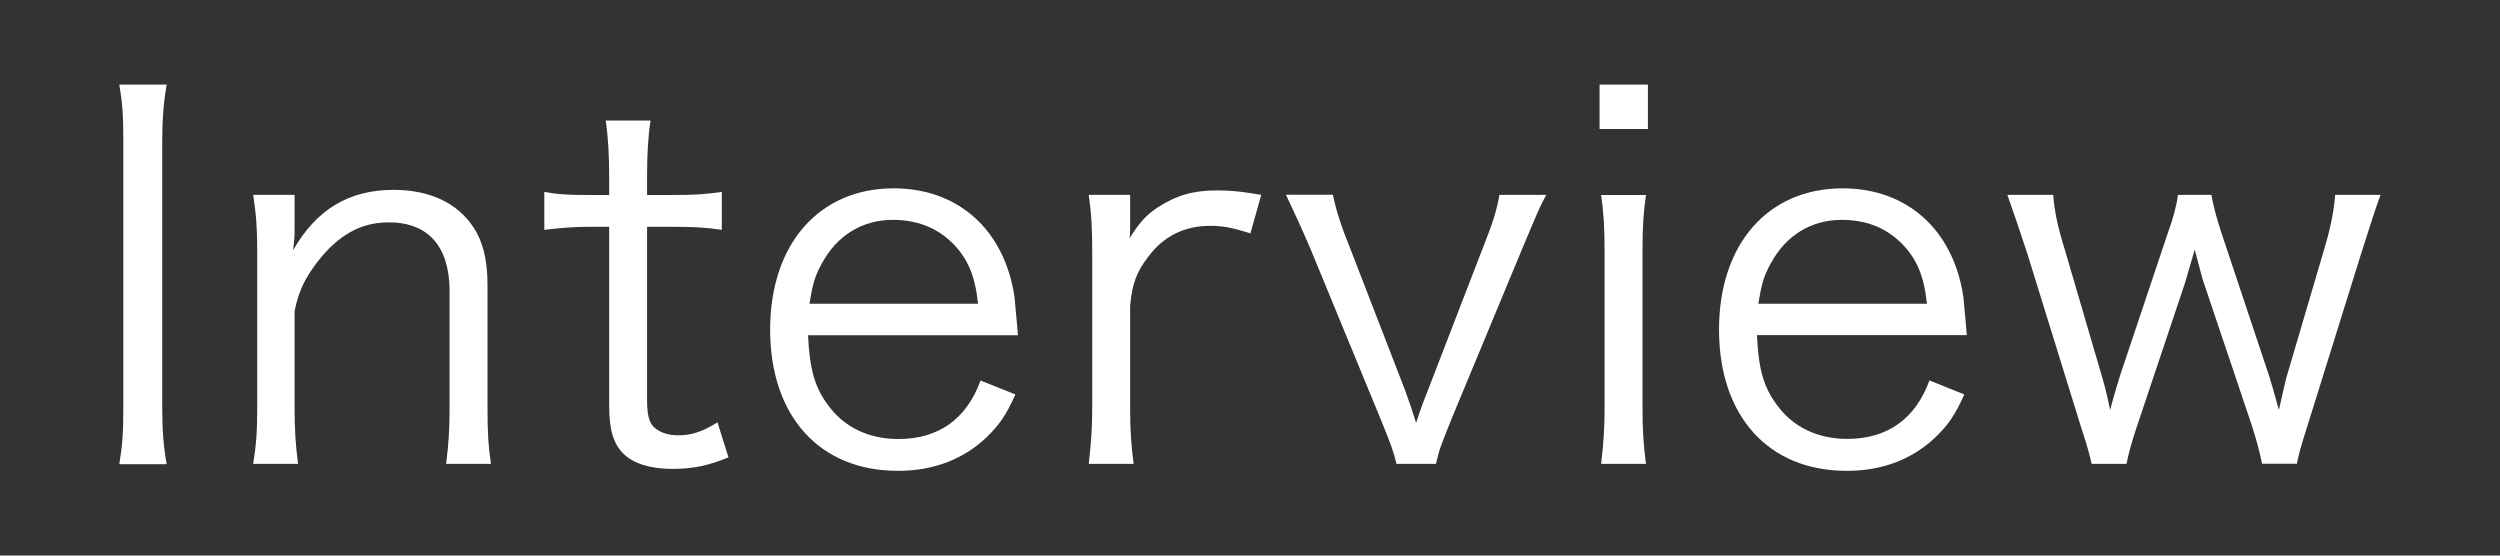
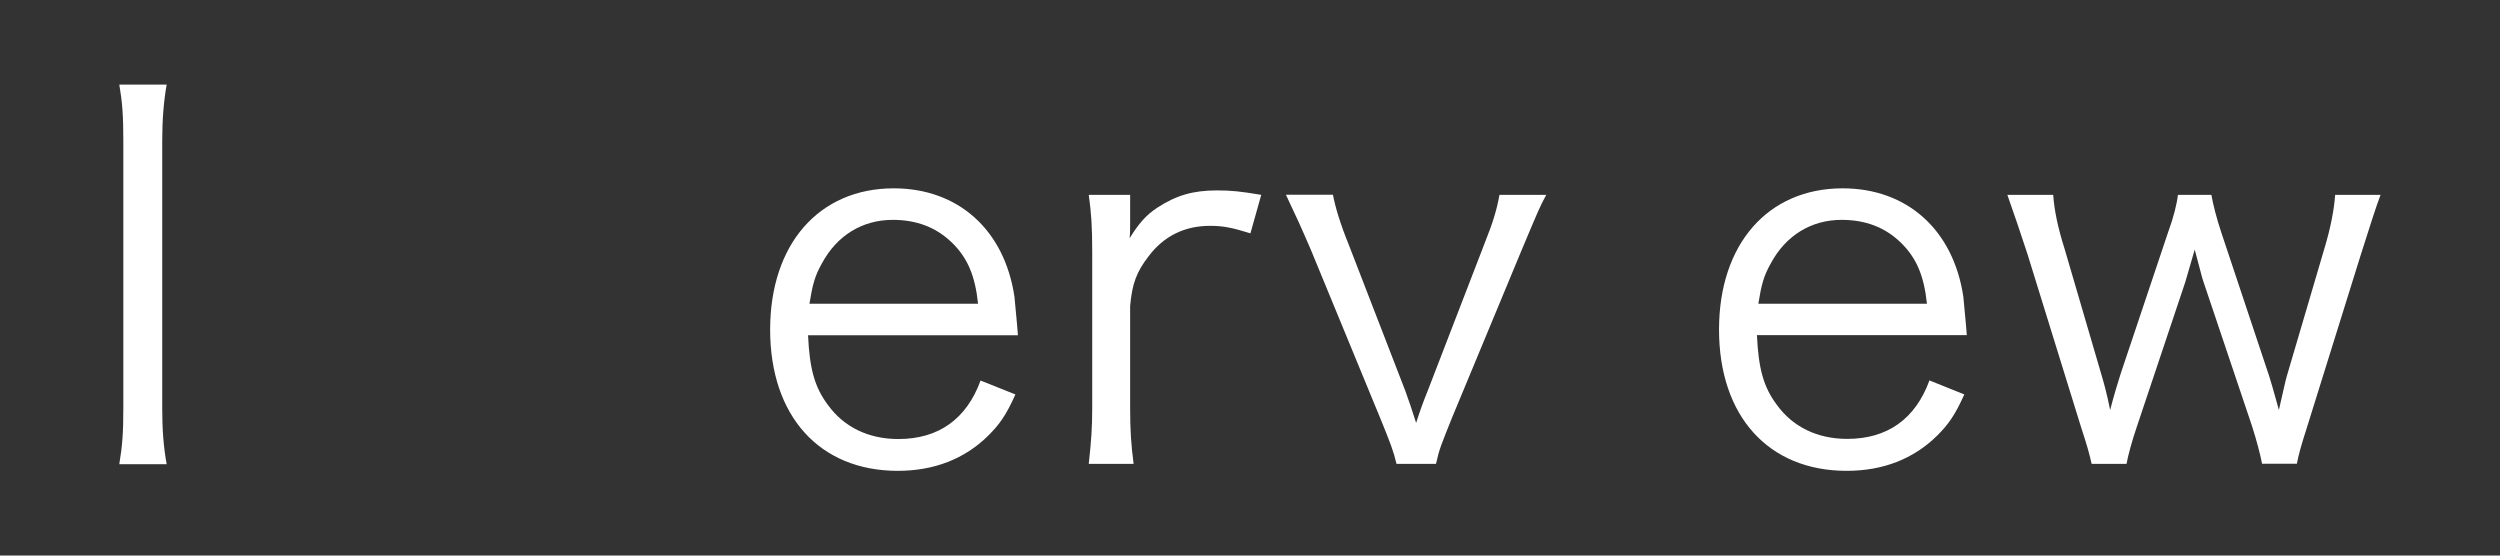
<svg xmlns="http://www.w3.org/2000/svg" version="1.1" id="レイヤー_1" x="0px" y="0px" viewBox="0 0 180 40" style="enable-background:new 0 0 180 40;" xml:space="preserve">
  <rect x="0" y="0" width="180" height="40" fill="#333333" stroke="none" />
  <style type="text/css">
	.st0{fill:#FFFFFF;}
</style>
  <g>
    <path class="st0" d="M8.59,6.09c0.22,1.29,0.29,2.23,0.29,4.03v19.27c0,1.8-0.07,2.7-0.29,4.03h3.41   c-0.22-1.22-0.32-2.44-0.32-4.03V10.12c0-1.51,0.11-2.84,0.32-4.03H8.59z" />
-     <path class="st0" d="M21.46,33.41c-0.18-1.4-0.25-2.48-0.25-4.06v-6.94c0.29-1.44,0.72-2.34,1.65-3.56   c1.51-1.94,3.12-2.84,5.13-2.84c2.84,0,4.38,1.73,4.38,4.96v8.37c0,1.58-0.07,2.66-0.25,4.06h3.23c-0.18-1.19-0.25-2.19-0.25-4.03   V20.5c0-1.76-0.32-3.09-1.01-4.13c-1.15-1.76-3.16-2.7-5.74-2.7c-3.23,0-5.56,1.4-7.25,4.35c0.11-0.83,0.11-1.11,0.11-1.55v-2.44   h-2.98c0.22,1.44,0.29,2.44,0.29,4.06v11.25c0,1.73-0.07,2.7-0.29,4.06H21.46z" />
-     <path class="st0" d="M43.61,8.68c0.18,1.19,0.25,2.55,0.25,3.99v1.37h-1.44c-1.51,0-2.23-0.04-3.23-0.22v2.73   c1.18-0.14,2.01-0.22,3.23-0.22h1.44V29.2c0,1.69,0.29,2.73,1.01,3.45c0.72,0.72,1.94,1.11,3.52,1.11c1.47,0,2.58-0.22,4.06-0.83   l-0.79-2.52c-1.18,0.72-1.9,0.93-2.84,0.93c-0.75,0-1.36-0.22-1.76-0.61c-0.32-0.32-0.47-0.86-0.47-1.9V16.33h1.72   c1.62,0,2.51,0.04,3.66,0.22v-2.73c-1.26,0.18-2.01,0.22-3.66,0.22h-1.72v-1.37c0-1.55,0.07-2.84,0.25-3.99H43.61z" />
    <path class="st0" d="M73.29,24.13c-0.07-0.97-0.22-2.37-0.25-2.77c-0.72-4.82-4.06-7.8-8.69-7.8c-5.39,0-8.9,4.03-8.9,10.17   c0,6.22,3.55,10.17,9.19,10.17c2.62,0,4.81-0.86,6.5-2.52c0.83-0.83,1.29-1.47,1.97-2.98L70.6,27.4c-1.01,2.77-3.02,4.21-5.92,4.21   c-2.15,0-3.91-0.86-5.06-2.44c-0.97-1.29-1.33-2.62-1.44-5.03H73.29z M58.28,21.87c0.22-1.37,0.39-2.01,0.9-2.91   c1.08-2.01,2.91-3.13,5.1-3.13c1.72,0,3.12,0.54,4.24,1.62c1.15,1.11,1.69,2.41,1.9,4.42H58.28z" />
    <path class="st0" d="M90.81,14.03c-1.51-0.25-2.12-0.32-3.2-0.32c-1.72,0-2.94,0.36-4.31,1.26c-0.75,0.5-1.29,1.08-1.97,2.19   c0.04-0.25,0.04-0.79,0.04-1.08v-2.05h-2.98c0.18,1.29,0.25,2.26,0.25,4.06v11.25c0,1.47-0.07,2.41-0.25,4.06h3.23   c-0.18-1.4-0.25-2.41-0.25-4.03v-7.33c0.14-1.62,0.47-2.48,1.33-3.59c1.08-1.44,2.58-2.19,4.42-2.19c0.9,0,1.54,0.11,2.91,0.54   L90.81,14.03z" />
    <path class="st0" d="M92.59,14.03c0.75,1.58,1.11,2.37,1.79,3.95l4.99,12.11c0.72,1.76,0.97,2.41,1.18,3.31h2.84   c0.25-1.11,0.36-1.33,1.15-3.31l5.03-12.11c1.18-2.8,1.29-3.09,1.76-3.95h-3.37c-0.18,1.01-0.43,1.9-1.08,3.52l-4.09,10.6   c-0.32,0.79-0.54,1.4-0.83,2.3c-0.22-0.72-0.61-1.87-0.79-2.34l-4.09-10.57c-0.57-1.4-0.93-2.59-1.11-3.52H92.59z" />
-     <path class="st0" d="M115.17,6.09v3.2h3.48v-3.2H115.17z M115.28,14.03c0.18,1.26,0.25,2.34,0.25,4.06v11.25   c0,1.51-0.07,2.52-0.25,4.06h3.23c-0.18-1.4-0.25-2.41-0.25-4.06V18.1c0-1.8,0.07-2.8,0.25-4.06H115.28z" />
    <path class="st0" d="M141.61,24.13c-0.07-0.97-0.22-2.37-0.25-2.77c-0.72-4.82-4.06-7.8-8.69-7.8c-5.39,0-8.9,4.03-8.9,10.17   c0,6.22,3.55,10.17,9.19,10.17c2.62,0,4.81-0.86,6.5-2.52c0.83-0.83,1.29-1.47,1.97-2.98l-2.51-1.01   c-1.01,2.77-3.02,4.21-5.92,4.21c-2.15,0-3.91-0.86-5.06-2.44c-0.97-1.29-1.33-2.62-1.44-5.03H141.61z M126.6,21.87   c0.22-1.37,0.39-2.01,0.9-2.91c1.08-2.01,2.91-3.13,5.1-3.13c1.72,0,3.12,0.54,4.24,1.62c1.15,1.11,1.69,2.41,1.9,4.42H126.6z" />
    <path class="st0" d="M165.37,33.41c0.14-0.72,0.29-1.26,0.75-2.7l3.88-12.44c0.65-2.05,1.11-3.49,1.4-4.24h-3.27   c-0.07,1.04-0.32,2.37-0.79,3.92l-2.69,9.13c-0.07,0.22-0.25,1.04-0.57,2.44c-0.07-0.25-0.07-0.25-0.22-0.79   c-0.14-0.5-0.36-1.29-0.47-1.62l-3.45-10.35c-0.36-1.08-0.61-2.08-0.72-2.73h-2.41c-0.07,0.65-0.32,1.65-0.72,2.73l-3.41,10.17   c-0.11,0.32-0.54,1.76-0.75,2.59c-0.25-1.26-0.47-2.01-0.65-2.62l-2.62-8.95c-0.5-1.58-0.75-2.8-0.83-3.92h-3.3   c0.43,1.22,1.01,2.91,1.44,4.24l3.84,12.4c0.57,1.76,0.57,1.83,0.79,2.73h2.51c0.11-0.61,0.39-1.65,0.75-2.7l3.48-10.39   c0.11-0.36,0.39-1.33,0.68-2.34c0.36,1.33,0.54,2.08,0.61,2.26l3.52,10.46c0.32,1.01,0.57,1.94,0.72,2.7H165.37z" />
  </g>
</svg>